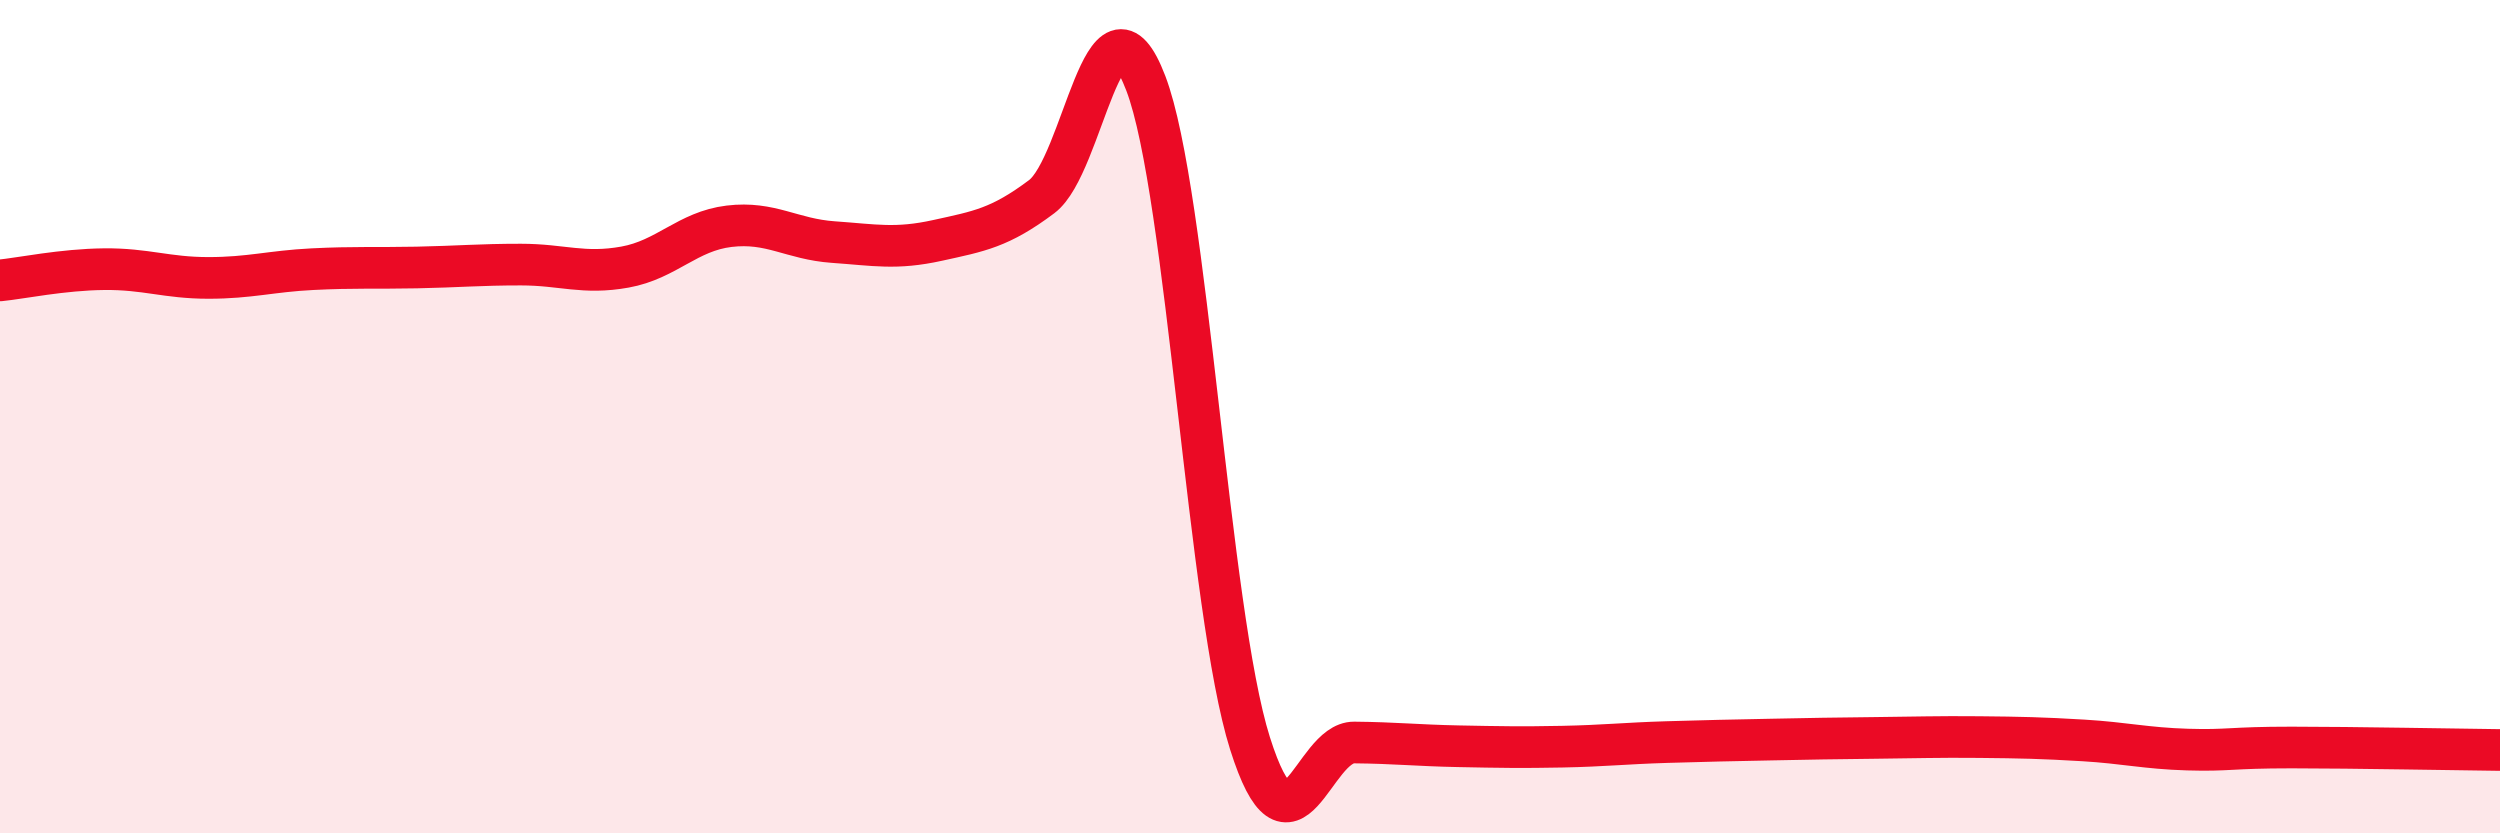
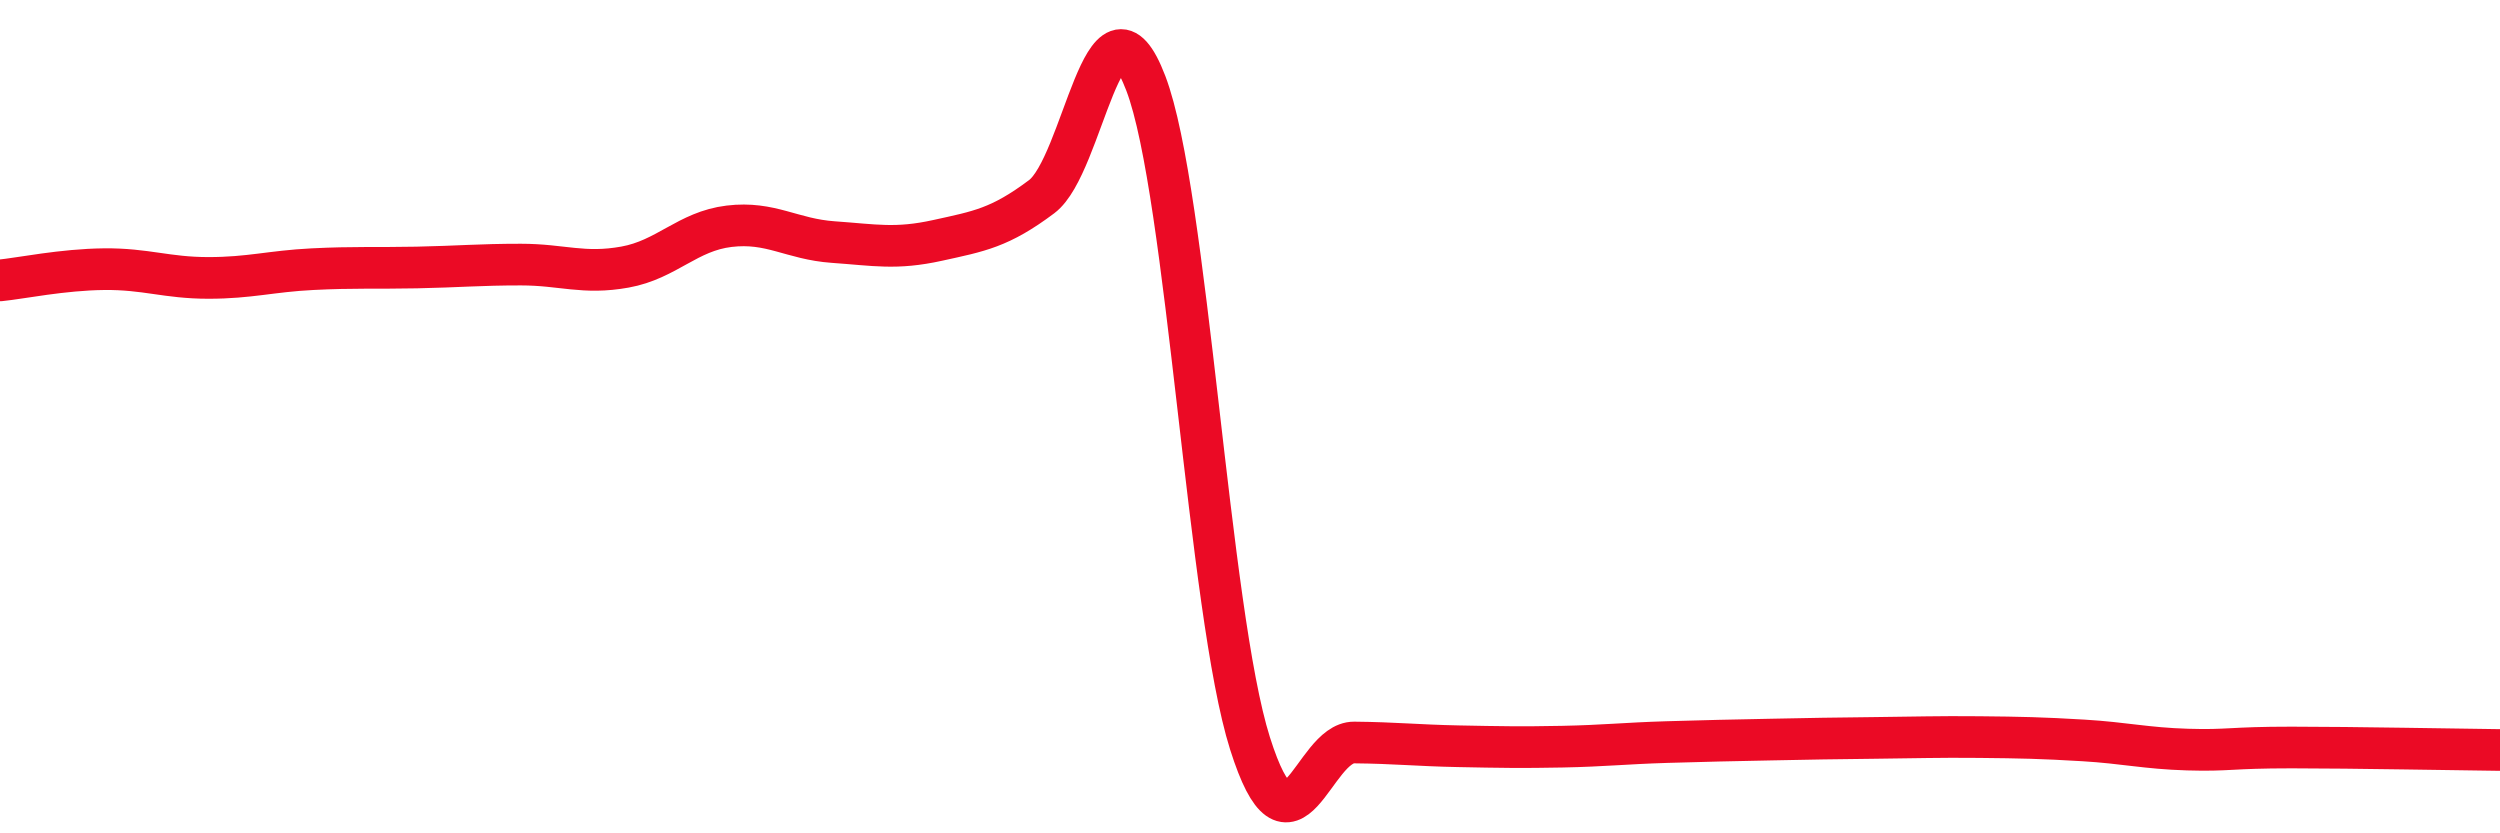
<svg xmlns="http://www.w3.org/2000/svg" width="60" height="20" viewBox="0 0 60 20">
-   <path d="M 0,6.73 C 0.5,6.68 1.5,6.47 2.5,6.46 C 3.5,6.45 4,6.67 5,6.67 C 6,6.67 6.5,6.51 7.5,6.46 C 8.5,6.41 9,6.44 10,6.42 C 11,6.4 11.5,6.35 12.5,6.35 C 13.5,6.35 14,6.59 15,6.41 C 16,6.23 16.5,5.55 17.5,5.43 C 18.5,5.31 19,5.74 20,5.81 C 21,5.88 21.5,5.99 22.5,5.77 C 23.5,5.55 24,5.47 25,4.72 C 26,3.97 26.5,-0.62 27.5,2 C 28.5,4.62 29,14.68 30,17.84 C 31,21 31.5,17.81 32.5,17.82 C 33.5,17.83 34,17.89 35,17.91 C 36,17.93 36.5,17.94 37.5,17.92 C 38.5,17.9 39,17.84 40,17.81 C 41,17.78 41.5,17.77 42.5,17.75 C 43.5,17.73 44,17.72 45,17.71 C 46,17.7 46.5,17.68 47.5,17.69 C 48.5,17.7 49,17.71 50,17.77 C 51,17.83 51.5,17.96 52.5,17.99 C 53.5,18.02 53.5,17.94 55,17.94 C 56.5,17.94 59,17.99 60,18L60 20L0 20Z" fill="#EB0A25" opacity="0.1" stroke-linecap="round" stroke-linejoin="round" />
  <path d="M 0,6.73 C 0.5,6.68 1.5,6.47 2.5,6.46 C 3.5,6.45 4,6.67 5,6.67 C 6,6.67 6.5,6.51 7.5,6.46 C 8.5,6.41 9,6.44 10,6.42 C 11,6.4 11.5,6.35 12.5,6.35 C 13.5,6.35 14,6.59 15,6.41 C 16,6.23 16.5,5.55 17.5,5.43 C 18.5,5.31 19,5.74 20,5.81 C 21,5.88 21.5,5.99 22.5,5.77 C 23.5,5.55 24,5.47 25,4.72 C 26,3.97 26.5,-0.62 27.5,2 C 28.5,4.62 29,14.68 30,17.84 C 31,21 31.5,17.81 32.5,17.82 C 33.5,17.83 34,17.89 35,17.91 C 36,17.93 36.5,17.94 37.5,17.92 C 38.5,17.9 39,17.84 40,17.81 C 41,17.78 41.5,17.77 42.5,17.75 C 43.5,17.73 44,17.72 45,17.71 C 46,17.7 46.5,17.68 47.5,17.69 C 48.5,17.7 49,17.71 50,17.77 C 51,17.83 51.5,17.96 52.5,17.99 C 53.5,18.02 53.5,17.94 55,17.94 C 56.5,17.94 59,17.99 60,18" stroke="#EB0A25" stroke-width="1" fill="none" stroke-linecap="round" stroke-linejoin="round" />
</svg>